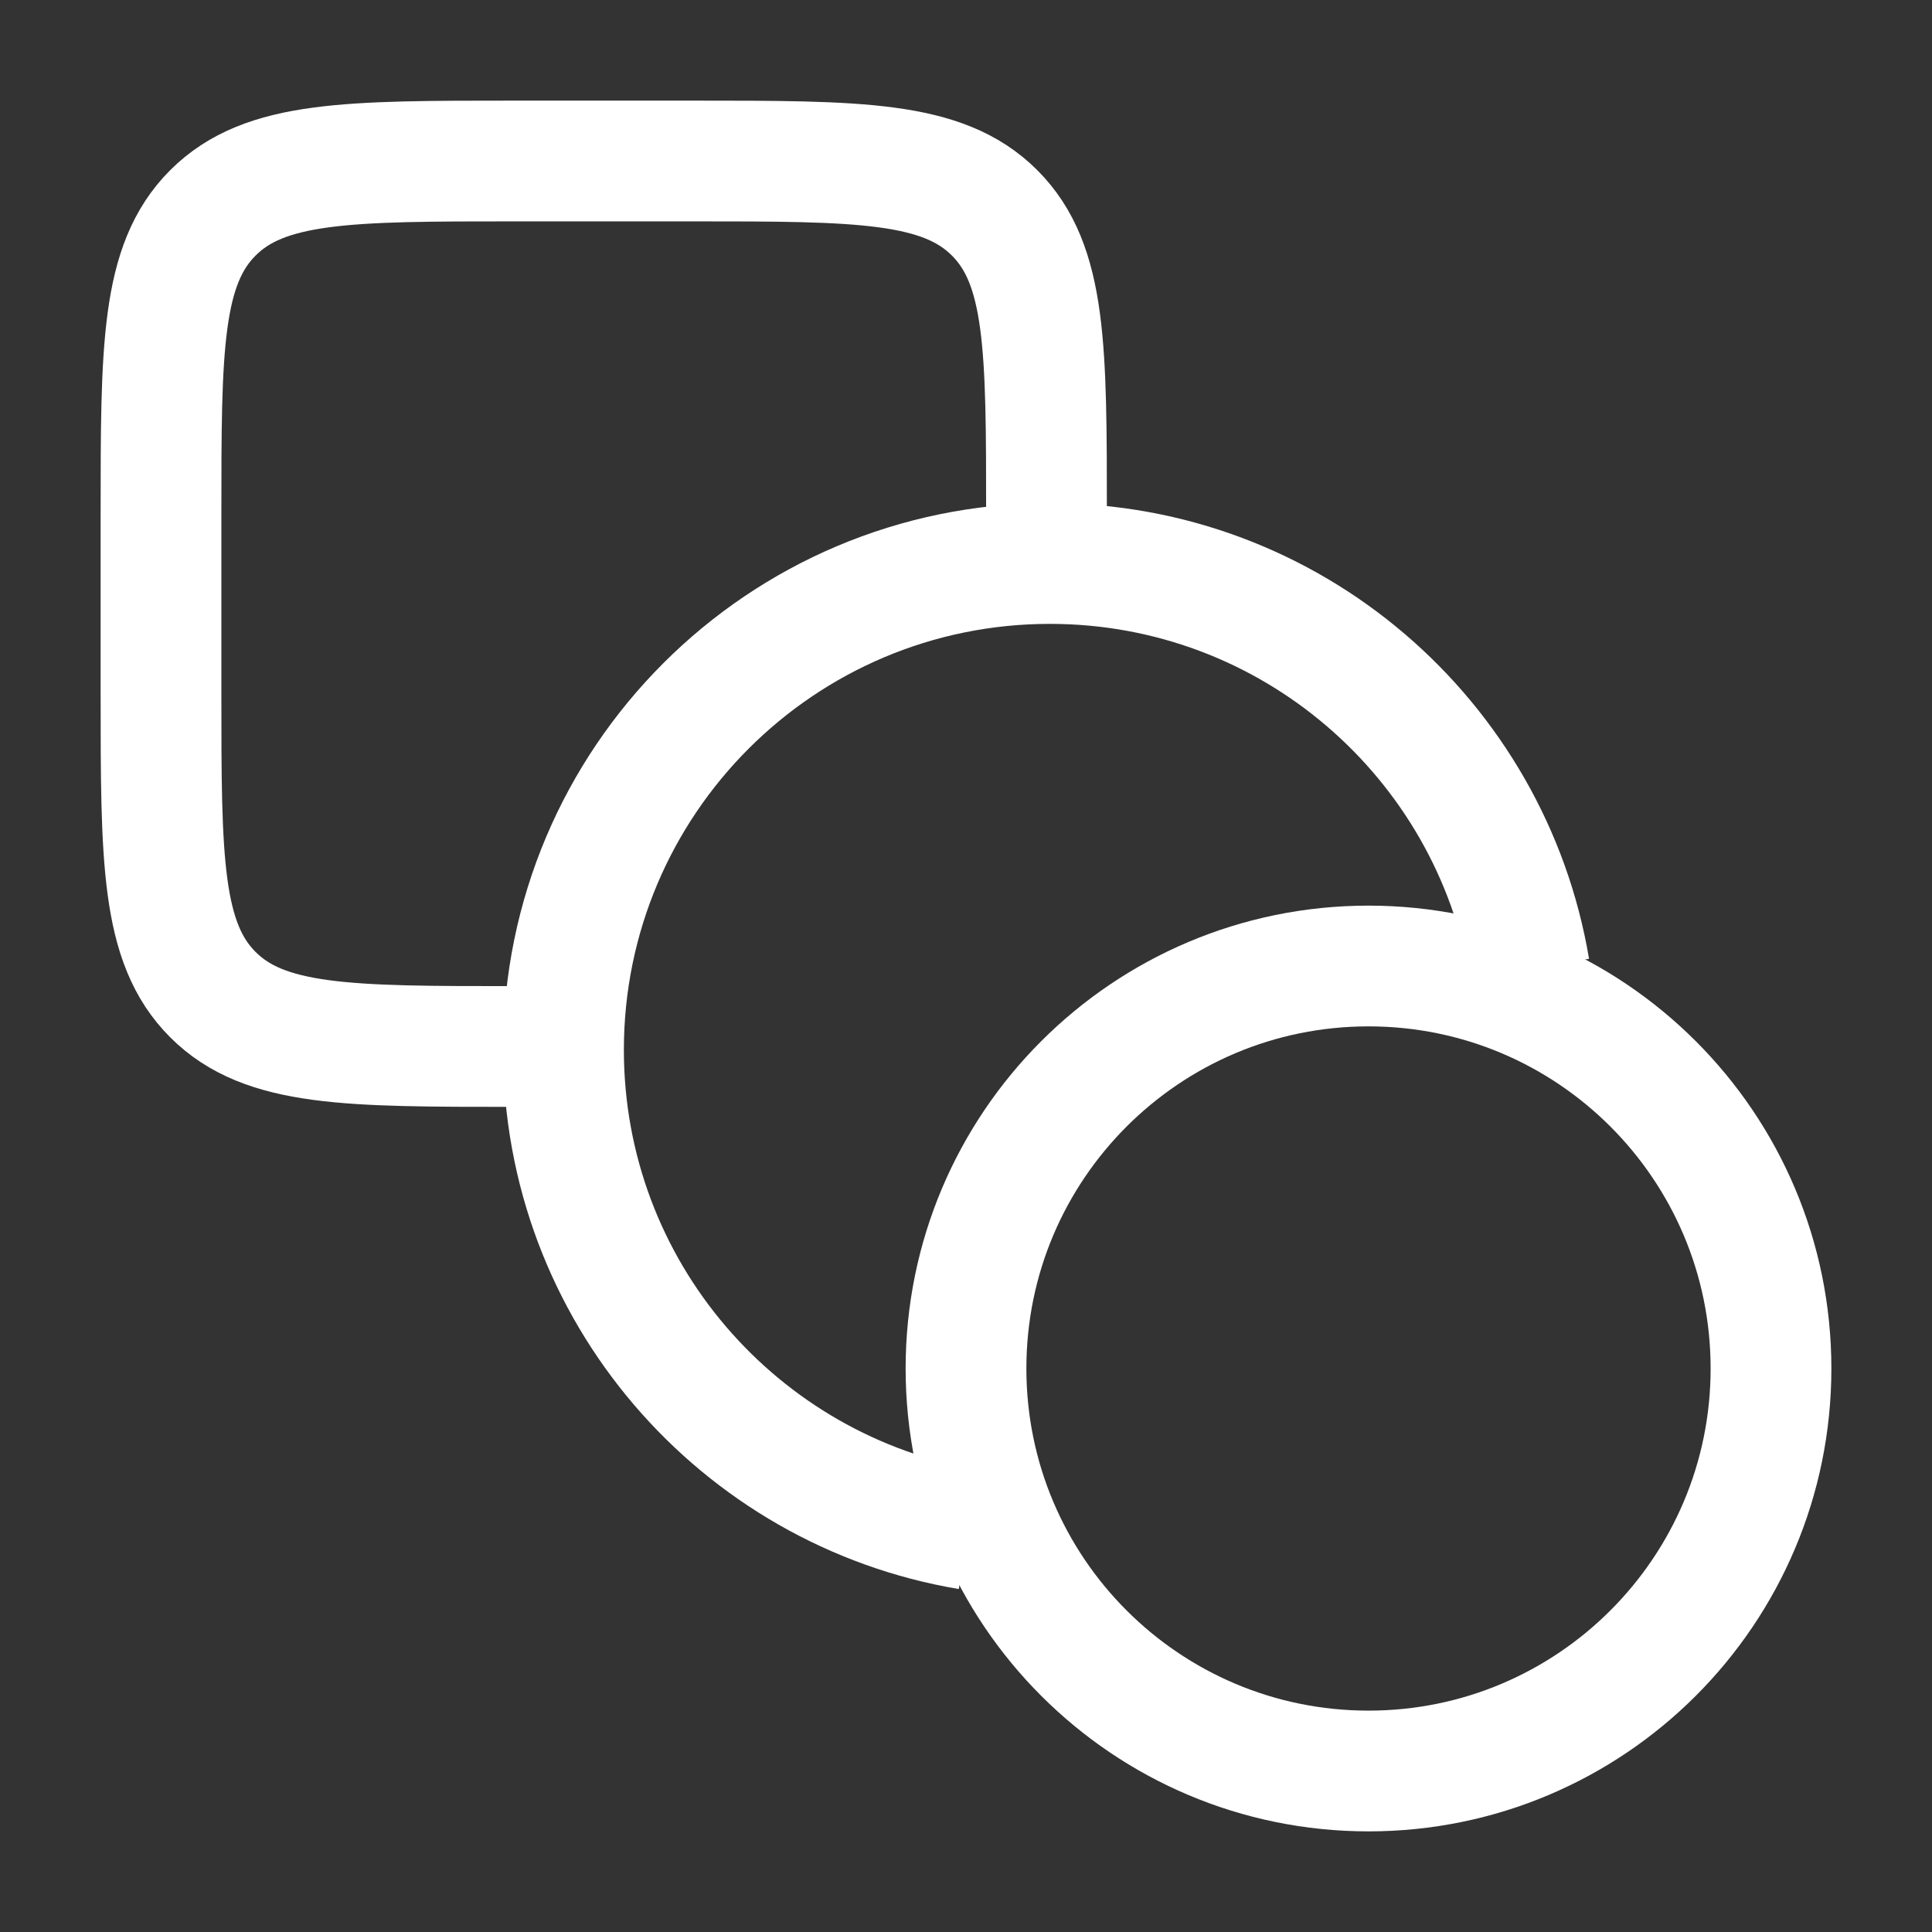
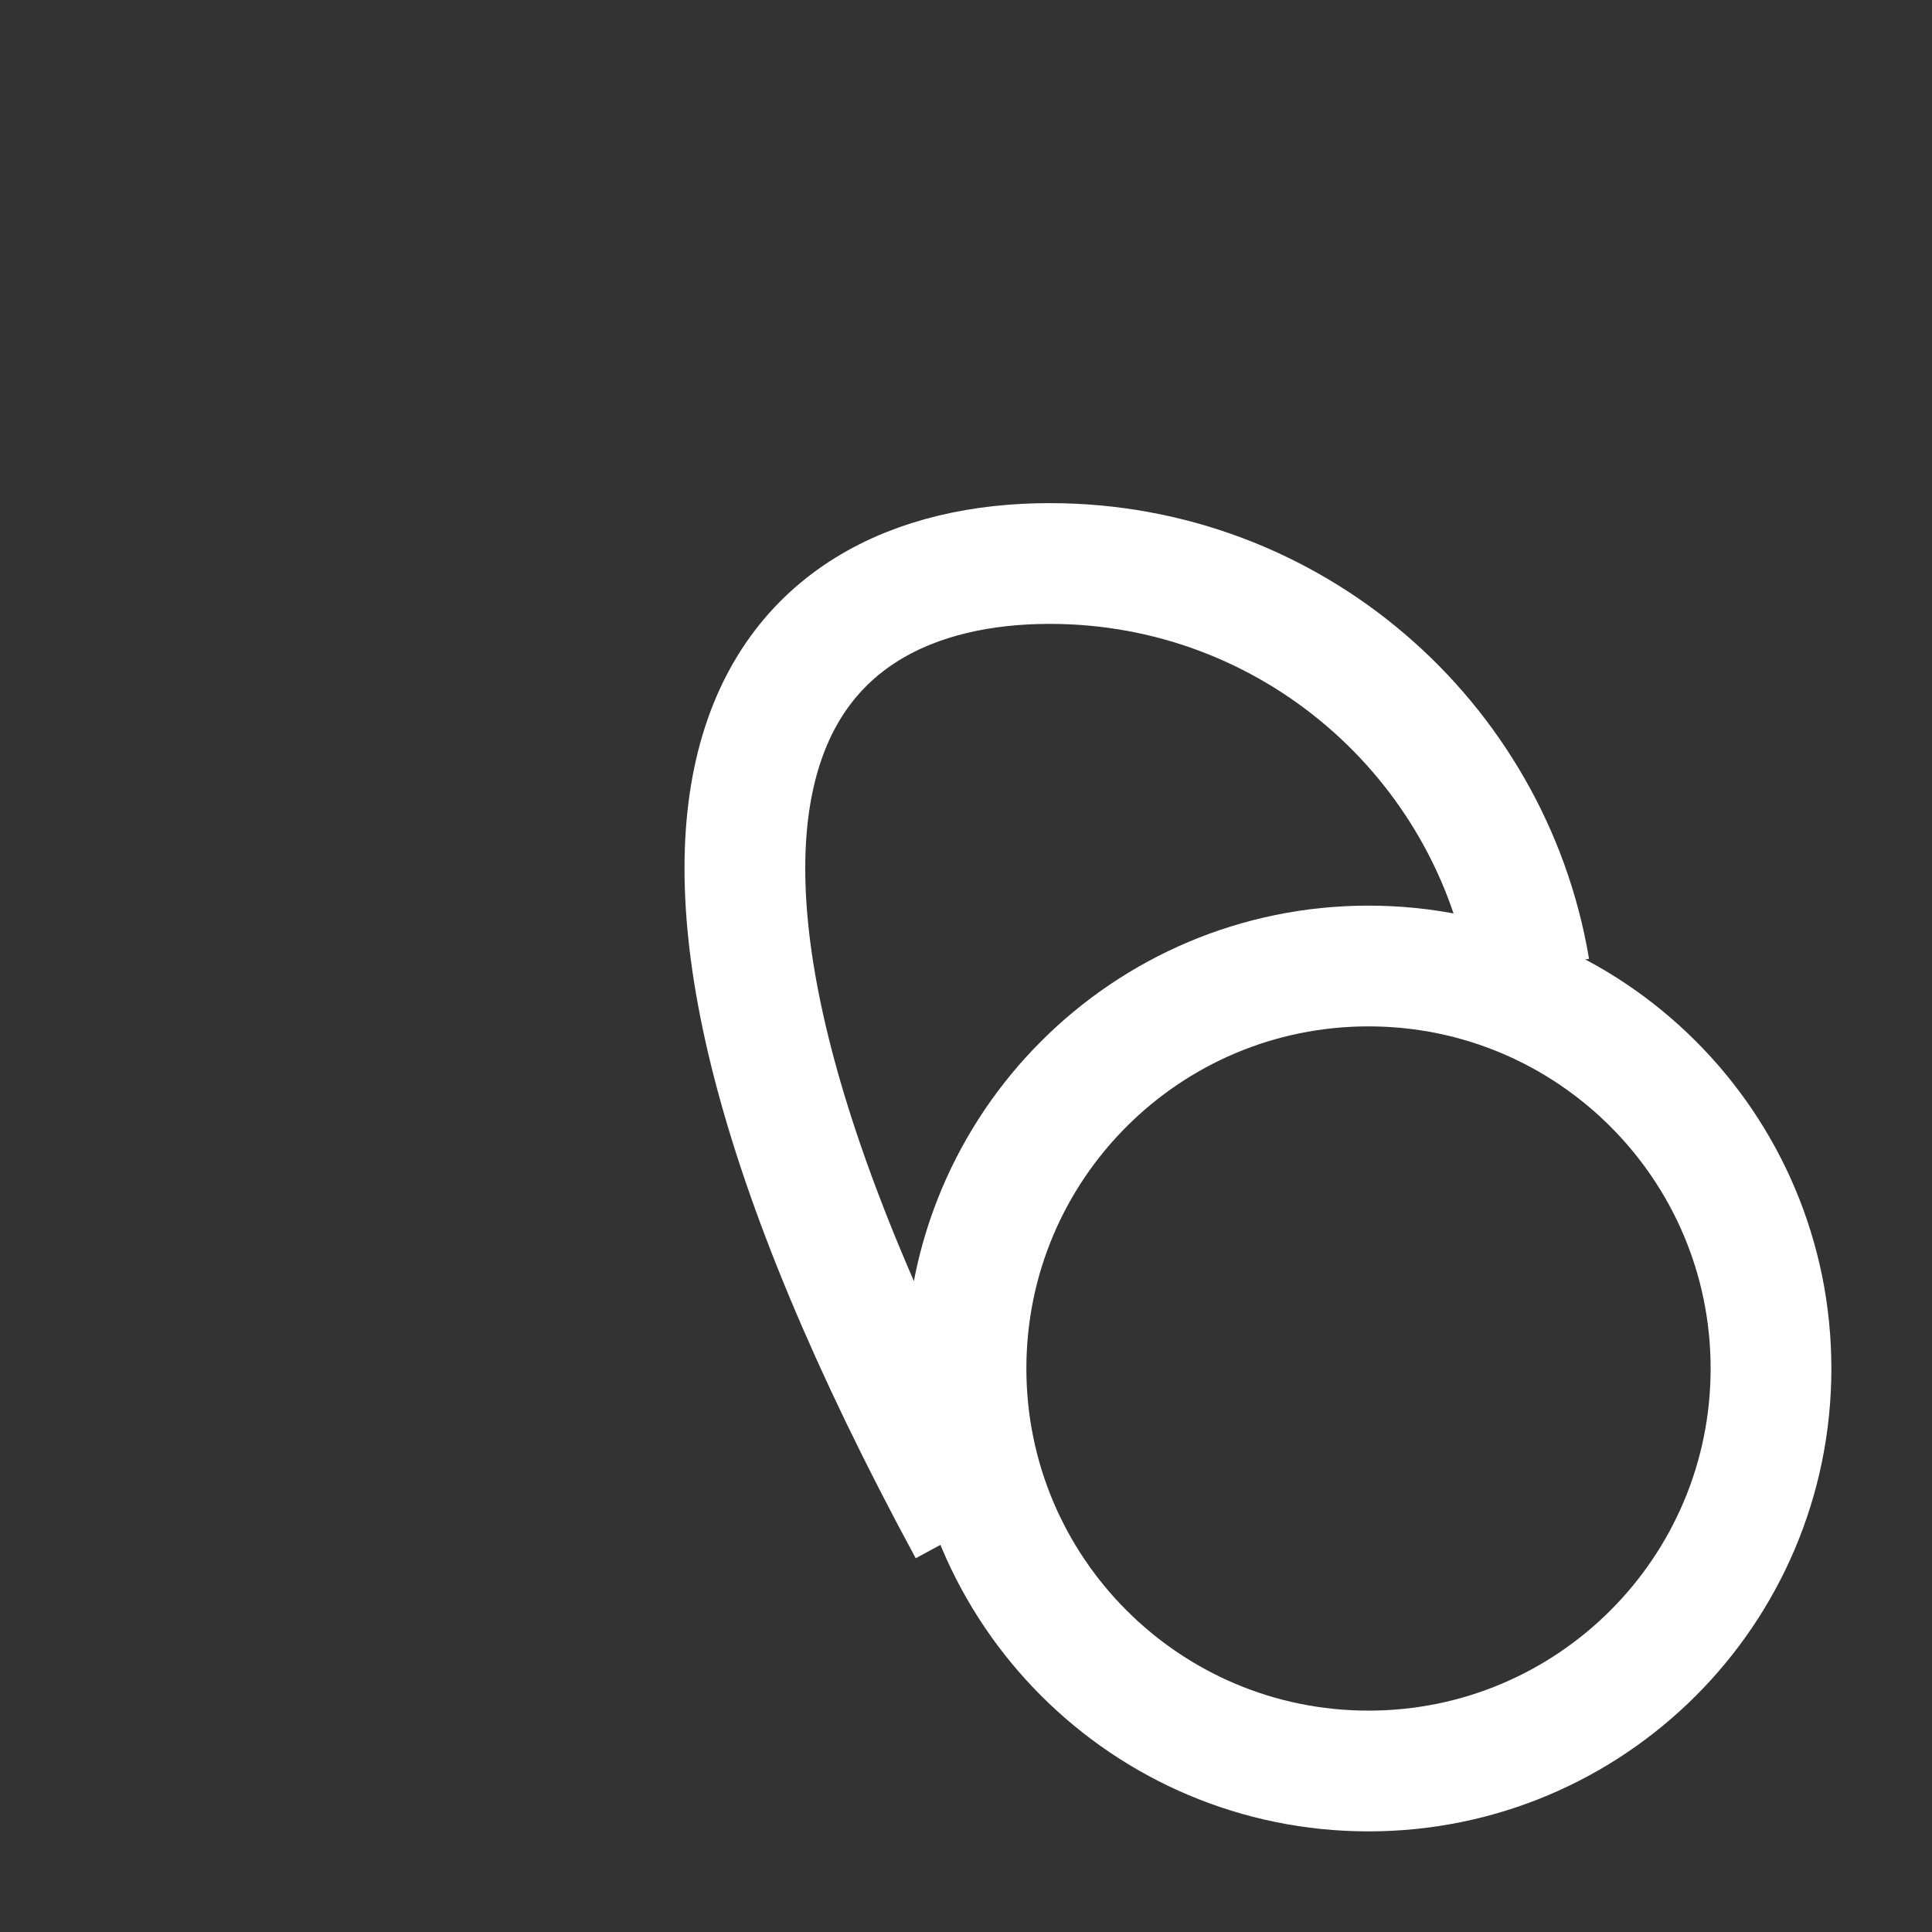
<svg xmlns="http://www.w3.org/2000/svg" width="48" height="48" viewBox="0 0 48 48" fill="none">
  <rect x="0" y="0" width="48" height="48" fill="#333333" stroke="none" />
  <path d="M34 44C39.523 44 44 39.523 44 34C44 28.477 39.523 24 34 24C28.477 24 24 28.477 24 34C24 39.523 28.477 44 34 44Z" stroke="white" stroke-width="3" />
-   <path d="M15 26H12.8C8.652 26 6.577 26 5.289 24.711C4 23.423 4 21.348 4 17.2V12.8C4 8.652 4 6.577 5.289 5.289C6.577 4 8.652 4 12.8 4H17.2C21.348 4 23.423 4 24.711 5.289C26 6.577 26 8.652 26 12.8V15" stroke="white" stroke-width="3" />
-   <path d="M24.07 38C18.355 37.041 14 32.071 14 26.084C14 19.41 19.41 14 26.084 14C32.071 14 37.041 18.355 38 24.07" stroke="white" stroke-width="3" />
+   <path d="M24.07 38C14 19.41 19.41 14 26.084 14C32.071 14 37.041 18.355 38 24.07" stroke="white" stroke-width="3" />
</svg>